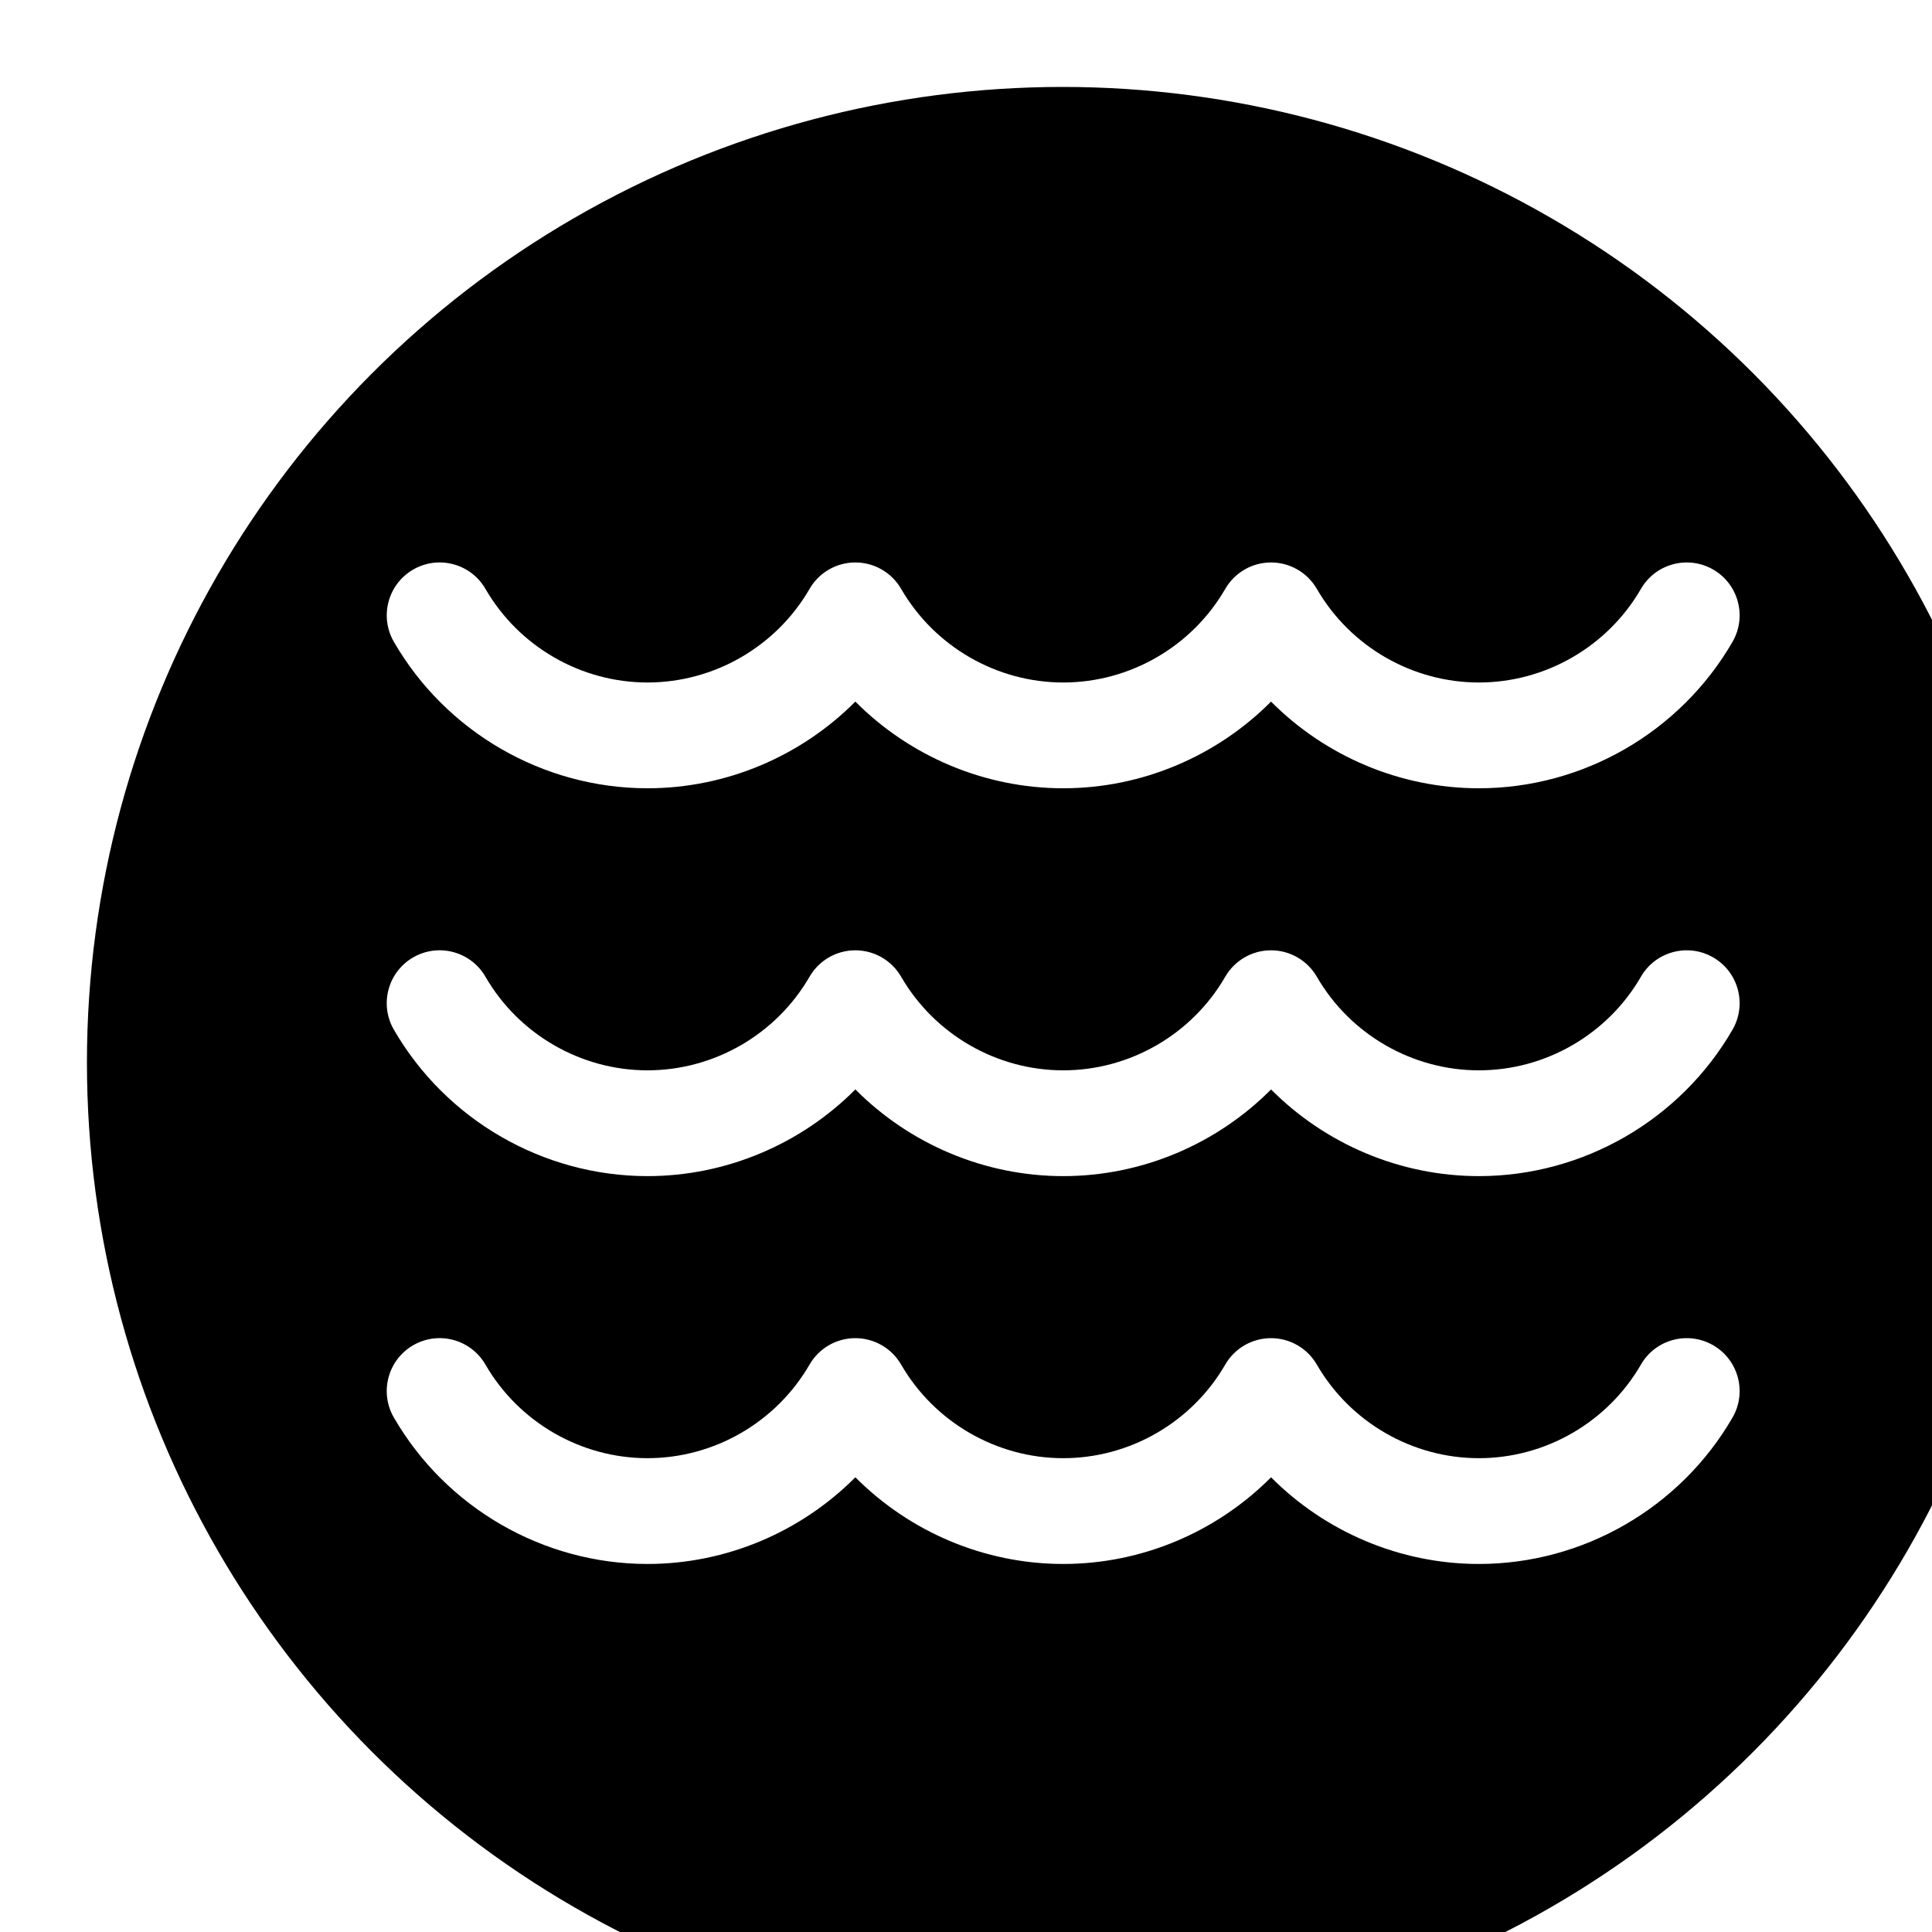
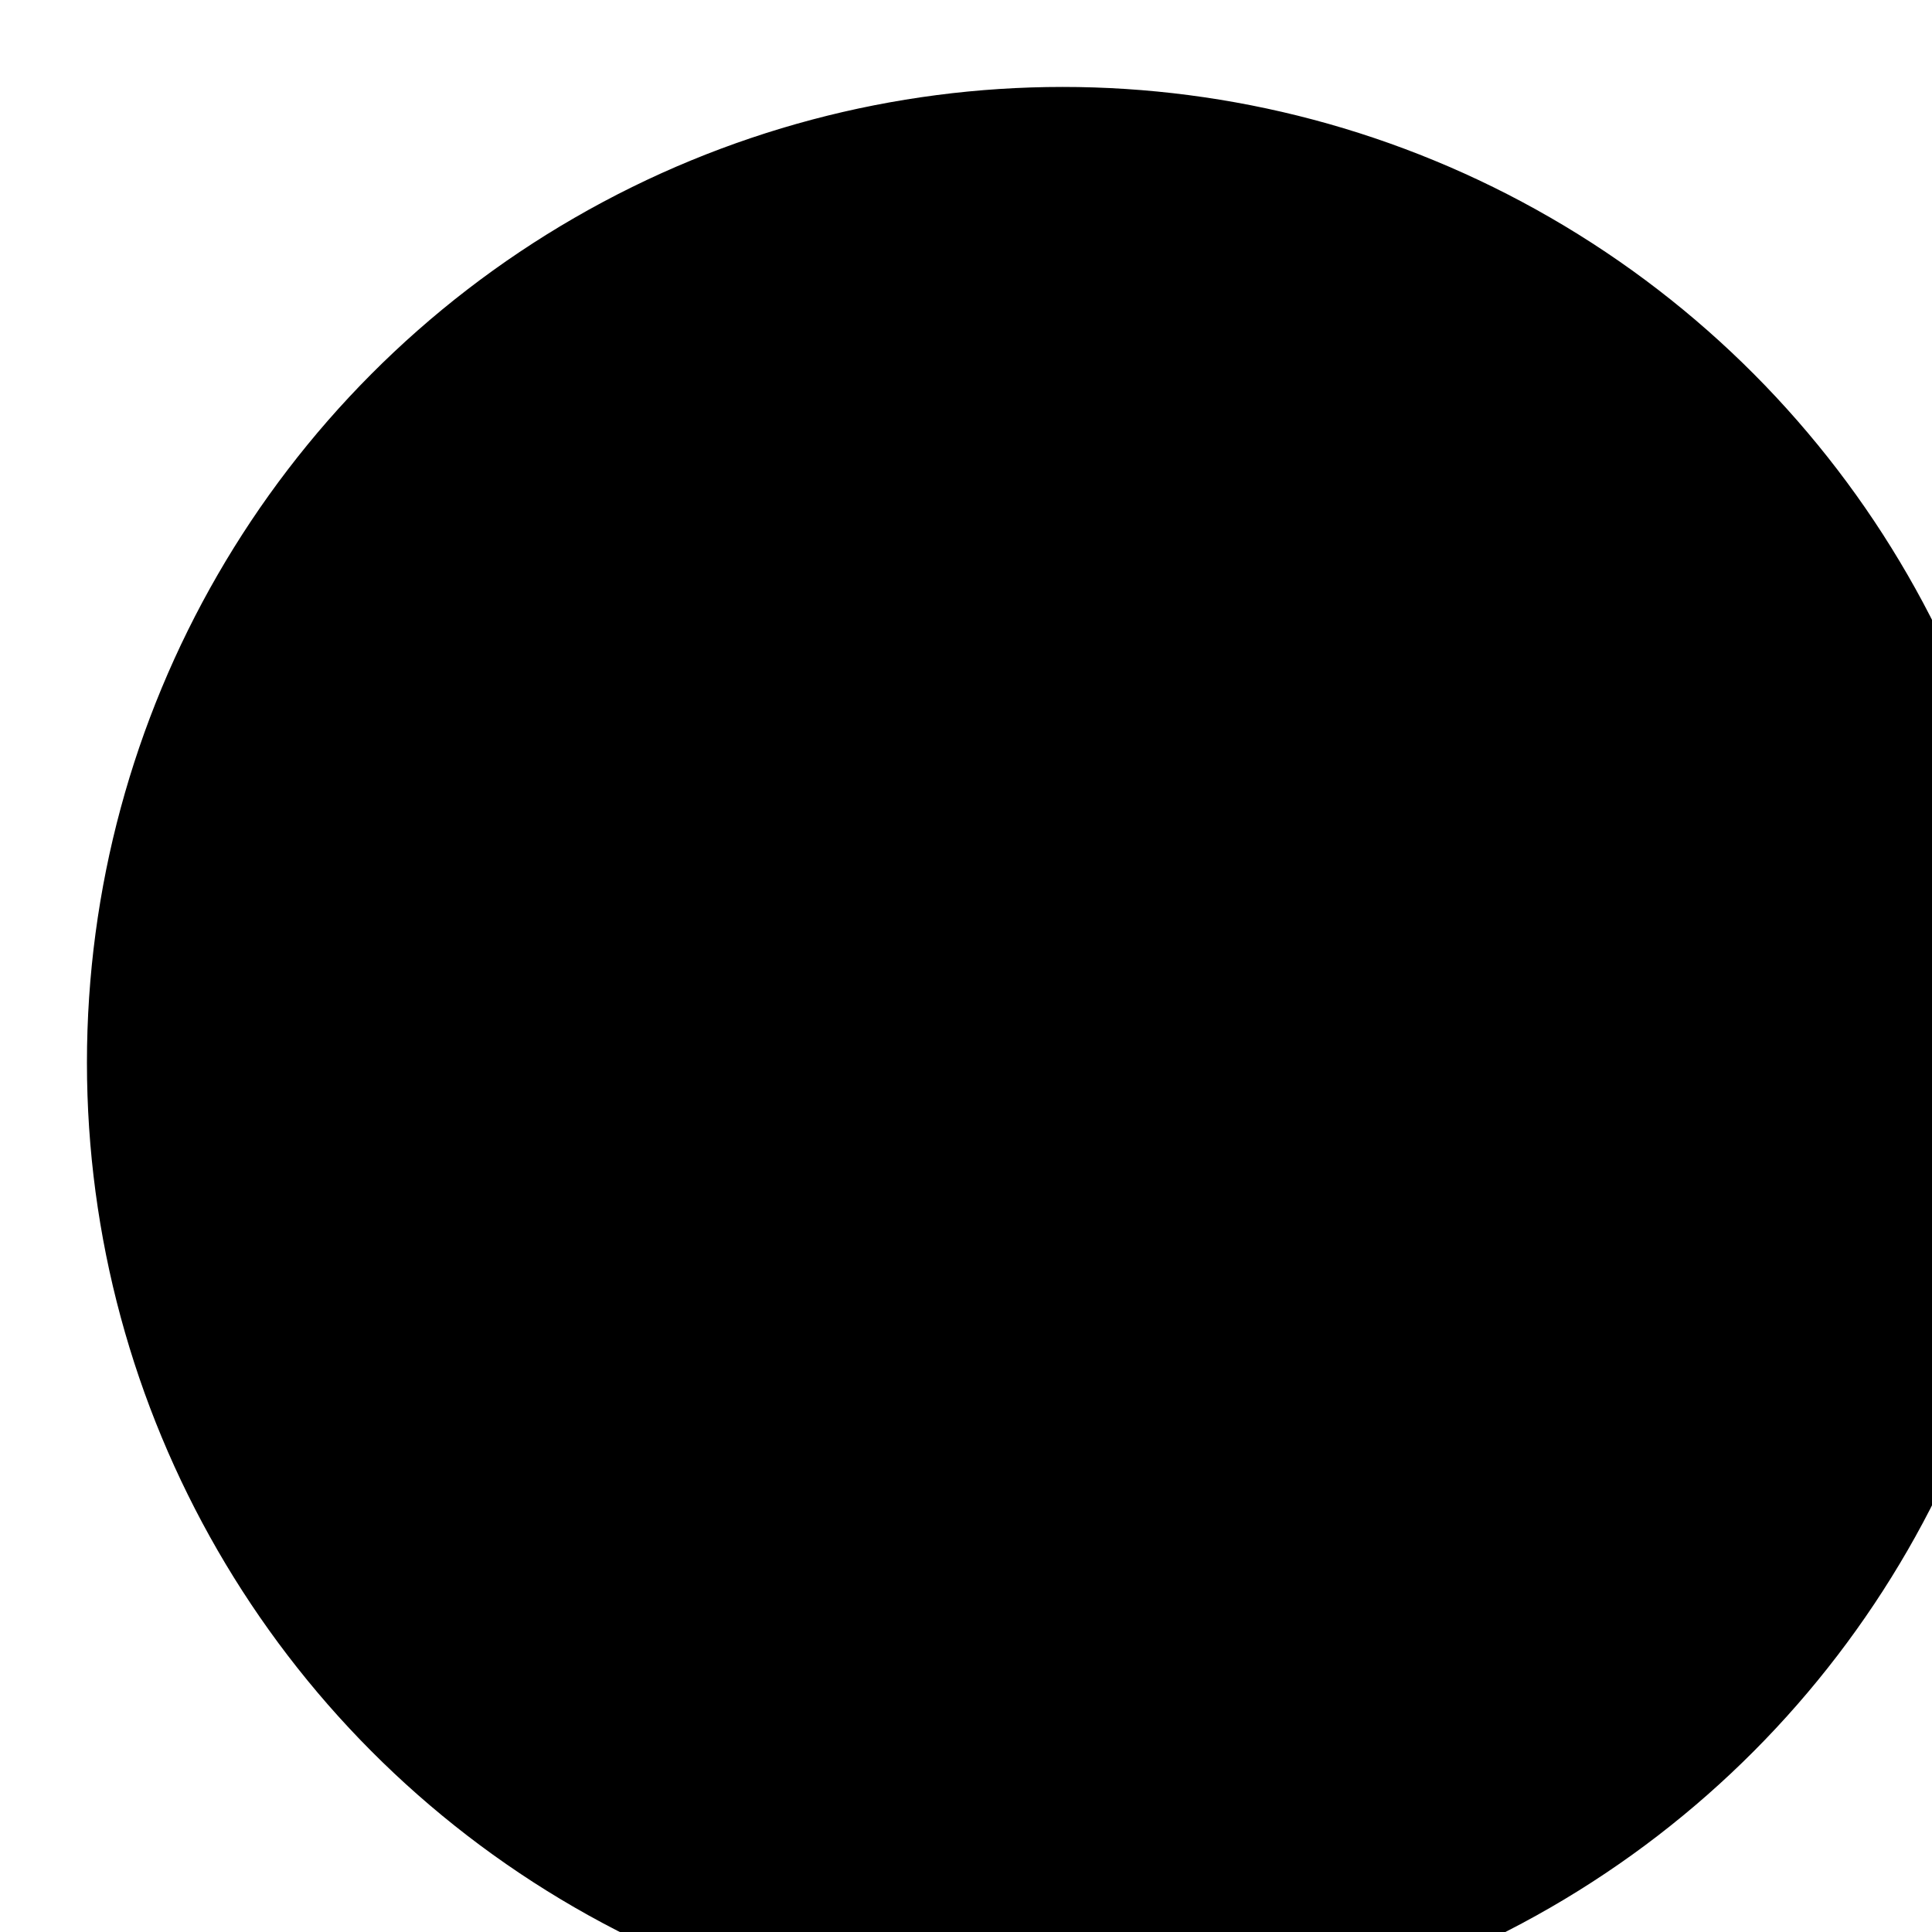
<svg xmlns="http://www.w3.org/2000/svg" xmlns:ns1="https://boxy-svg.com" viewBox="700 200 100 100">
  <defs>
    <filter id="drop-shadow-filter-3" color-interpolation-filters="sRGB" x="-500%" y="-500%" width="1000%" height="1000%" ns1:preset="drop-shadow 1 5 5 2 0.3 rgba(0,0,0,0.49)">
      <feGaussianBlur in="SourceAlpha" stdDeviation="2" />
      <feOffset dx="5" dy="5" />
      <feComponentTransfer result="offsetblur">
        <feFuncA id="spread-ctrl" type="linear" slope="0.6" />
      </feComponentTransfer>
      <feFlood flood-color="rgba(0,0,0,0.49)" />
      <feComposite in2="offsetblur" operator="in" />
      <feMerge>
        <feMergeNode />
        <feMergeNode in="SourceGraphic" />
      </feMerge>
    </filter>
  </defs>
  <g transform="matrix(1, 0, 0, 1, 427.409, -98.379)" style="filter: url(#drop-shadow-filter-3);">
    <ellipse style="stroke: rgb(0, 0, 0);" cx="322.591" cy="348.379" rx="50" ry="50" />
    <g transform="matrix(0.365, 0, 0, 0.365, 287.608, 313.398)">
-       <path d="M36.978,56.937c11.167,0,21.767-4.545,29.476-12.293c7.71,7.749,18.309,12.293,29.476,12.293 c11.169,0,21.767-4.543,29.472-12.29c7.709,7.747,18.307,12.29,29.476,12.29c14.778,0,28.559-7.958,35.966-20.767 c2.073-3.586,0.847-8.174-2.739-10.247c-3.586-2.071-8.174-0.847-10.247,2.739c-4.733,8.188-13.539,13.275-22.979,13.275 c-9.442,0-18.25-5.087-22.983-13.275c-1.341-2.318-3.816-3.747-6.494-3.746c-2.679,0-5.153,1.429-6.493,3.748 c-4.73,8.188-13.534,13.273-22.977,13.273c-9.439,0-18.247-5.088-22.987-13.278c-1.341-2.317-3.815-3.744-6.491-3.744h-0.002 c-2.677,0-5.151,1.428-6.491,3.746c-4.733,8.188-13.539,13.275-22.98,13.275c-9.442,0-18.25-5.087-22.983-13.275 c-2.073-3.585-6.661-4.813-10.247-2.739c-3.586,2.073-4.813,6.661-2.739,10.247C8.415,48.979,22.197,56.937,36.978,56.937z" style="fill: rgb(255, 255, 255);" />
-       <path d="M188.103,80.922c-3.586-2.071-8.174-0.848-10.247,2.739c-4.733,8.188-13.539,13.275-22.979,13.275 c-9.442,0-18.25-5.087-22.983-13.275c-1.341-2.318-3.816-3.747-6.494-3.746c-2.679,0-5.153,1.429-6.493,3.748 c-4.73,8.188-13.534,13.273-22.977,13.273c-9.439,0-18.247-5.088-22.987-13.278c-1.341-2.317-3.815-3.744-6.491-3.744h-0.002 c-2.677,0-5.151,1.428-6.491,3.746c-4.733,8.188-13.539,13.275-22.98,13.275c-9.442,0-18.25-5.087-22.983-13.275 c-2.073-3.586-6.661-4.813-10.247-2.739c-3.586,2.073-4.813,6.661-2.739,10.247c7.406,12.81,21.188,20.768,35.97,20.768 c11.167,0,21.767-4.545,29.476-12.293c7.71,7.749,18.309,12.293,29.476,12.293c11.169,0,21.767-4.543,29.472-12.29 c7.709,7.747,18.307,12.29,29.476,12.29c14.778,0,28.559-7.957,35.966-20.768C192.915,87.583,191.689,82.995,188.103,80.922z" style="fill: rgb(255, 255, 255);" />
-       <path d="M188.103,135.922c-3.586-2.072-8.174-0.848-10.247,2.739c-4.733,8.188-13.539,13.275-22.979,13.275 c-9.442,0-18.25-5.087-22.983-13.275c-1.341-2.318-3.816-3.747-6.494-3.746c-2.679,0-5.153,1.429-6.493,3.748 c-4.73,8.188-13.534,13.273-22.977,13.273c-9.439,0-18.247-5.088-22.987-13.278c-1.341-2.317-3.815-3.744-6.491-3.744h-0.002 c-2.677,0-5.151,1.428-6.491,3.746c-4.733,8.188-13.539,13.275-22.98,13.275c-9.442,0-18.25-5.087-22.983-13.275 c-2.073-3.586-6.661-4.812-10.247-2.739c-3.586,2.073-4.813,6.661-2.739,10.247c7.406,12.81,21.188,20.768,35.97,20.768 c11.167,0,21.767-4.545,29.476-12.293c7.71,7.749,18.309,12.293,29.476,12.293c11.169,0,21.767-4.543,29.472-12.29 c7.709,7.747,18.307,12.29,29.476,12.29c14.778,0,28.559-7.958,35.966-20.768C192.915,142.583,191.689,137.995,188.103,135.922z" style="fill: rgb(255, 255, 255);" />
-     </g>
+       </g>
  </g>
</svg>